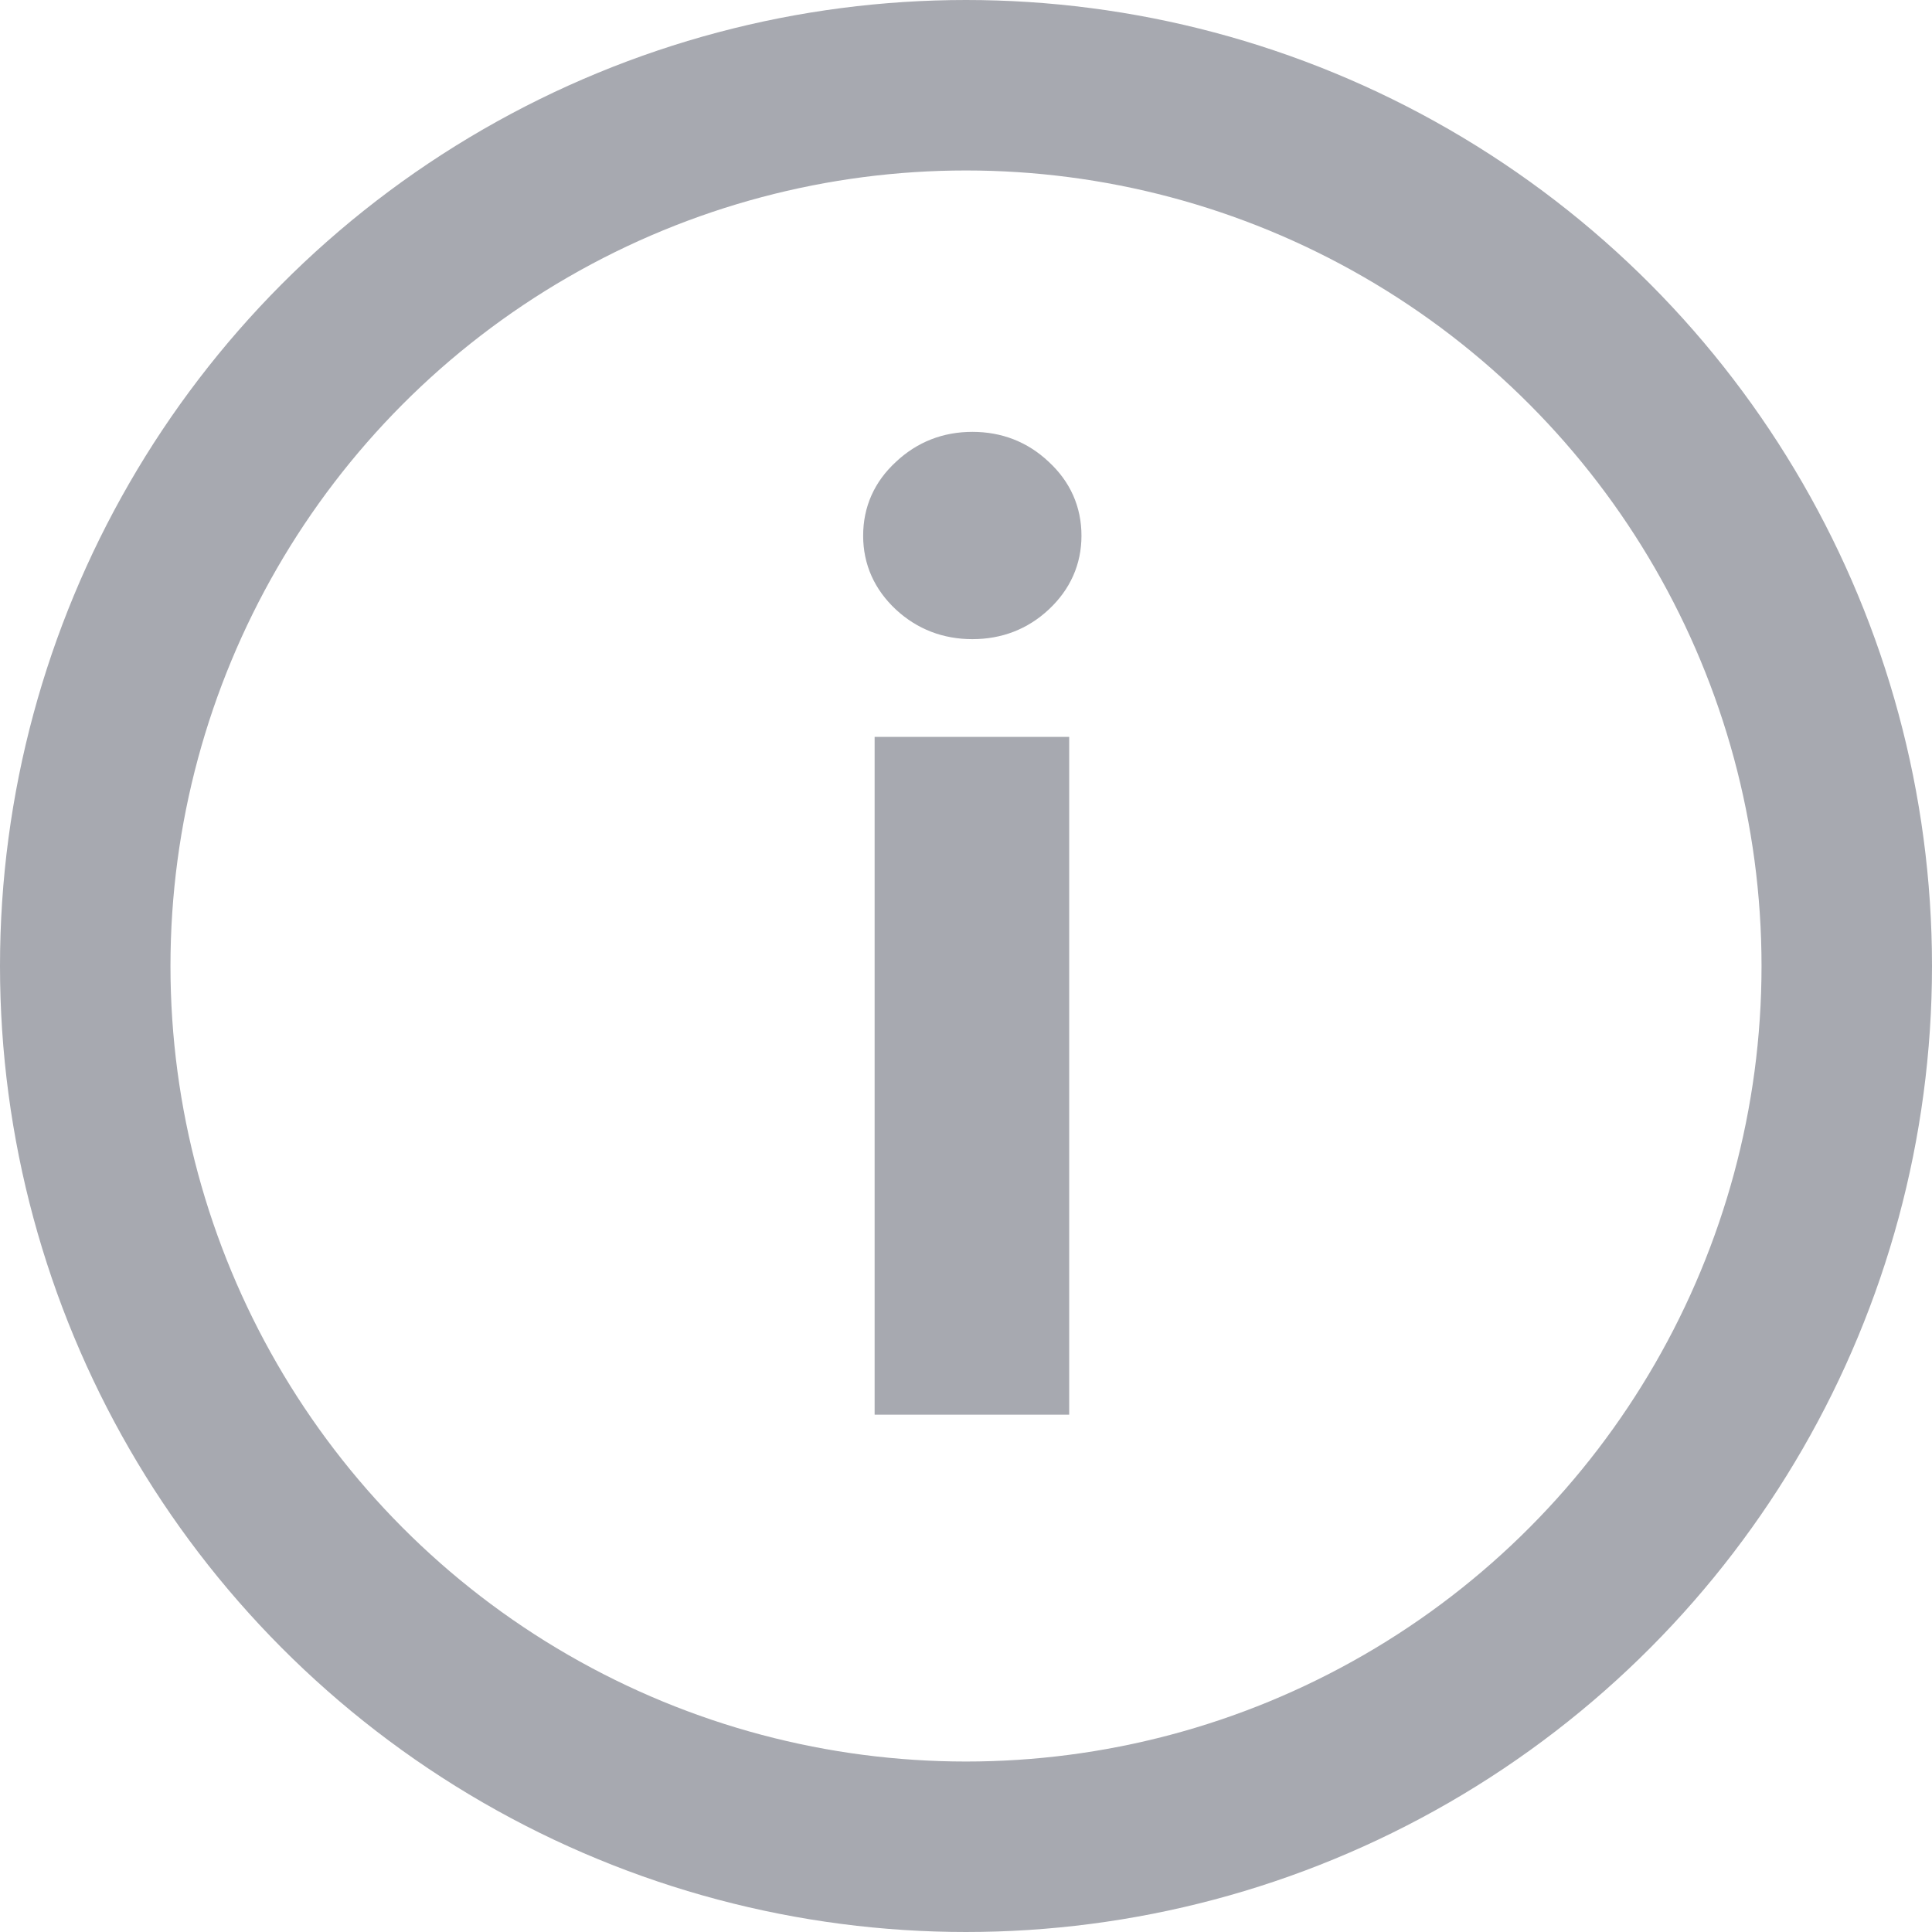
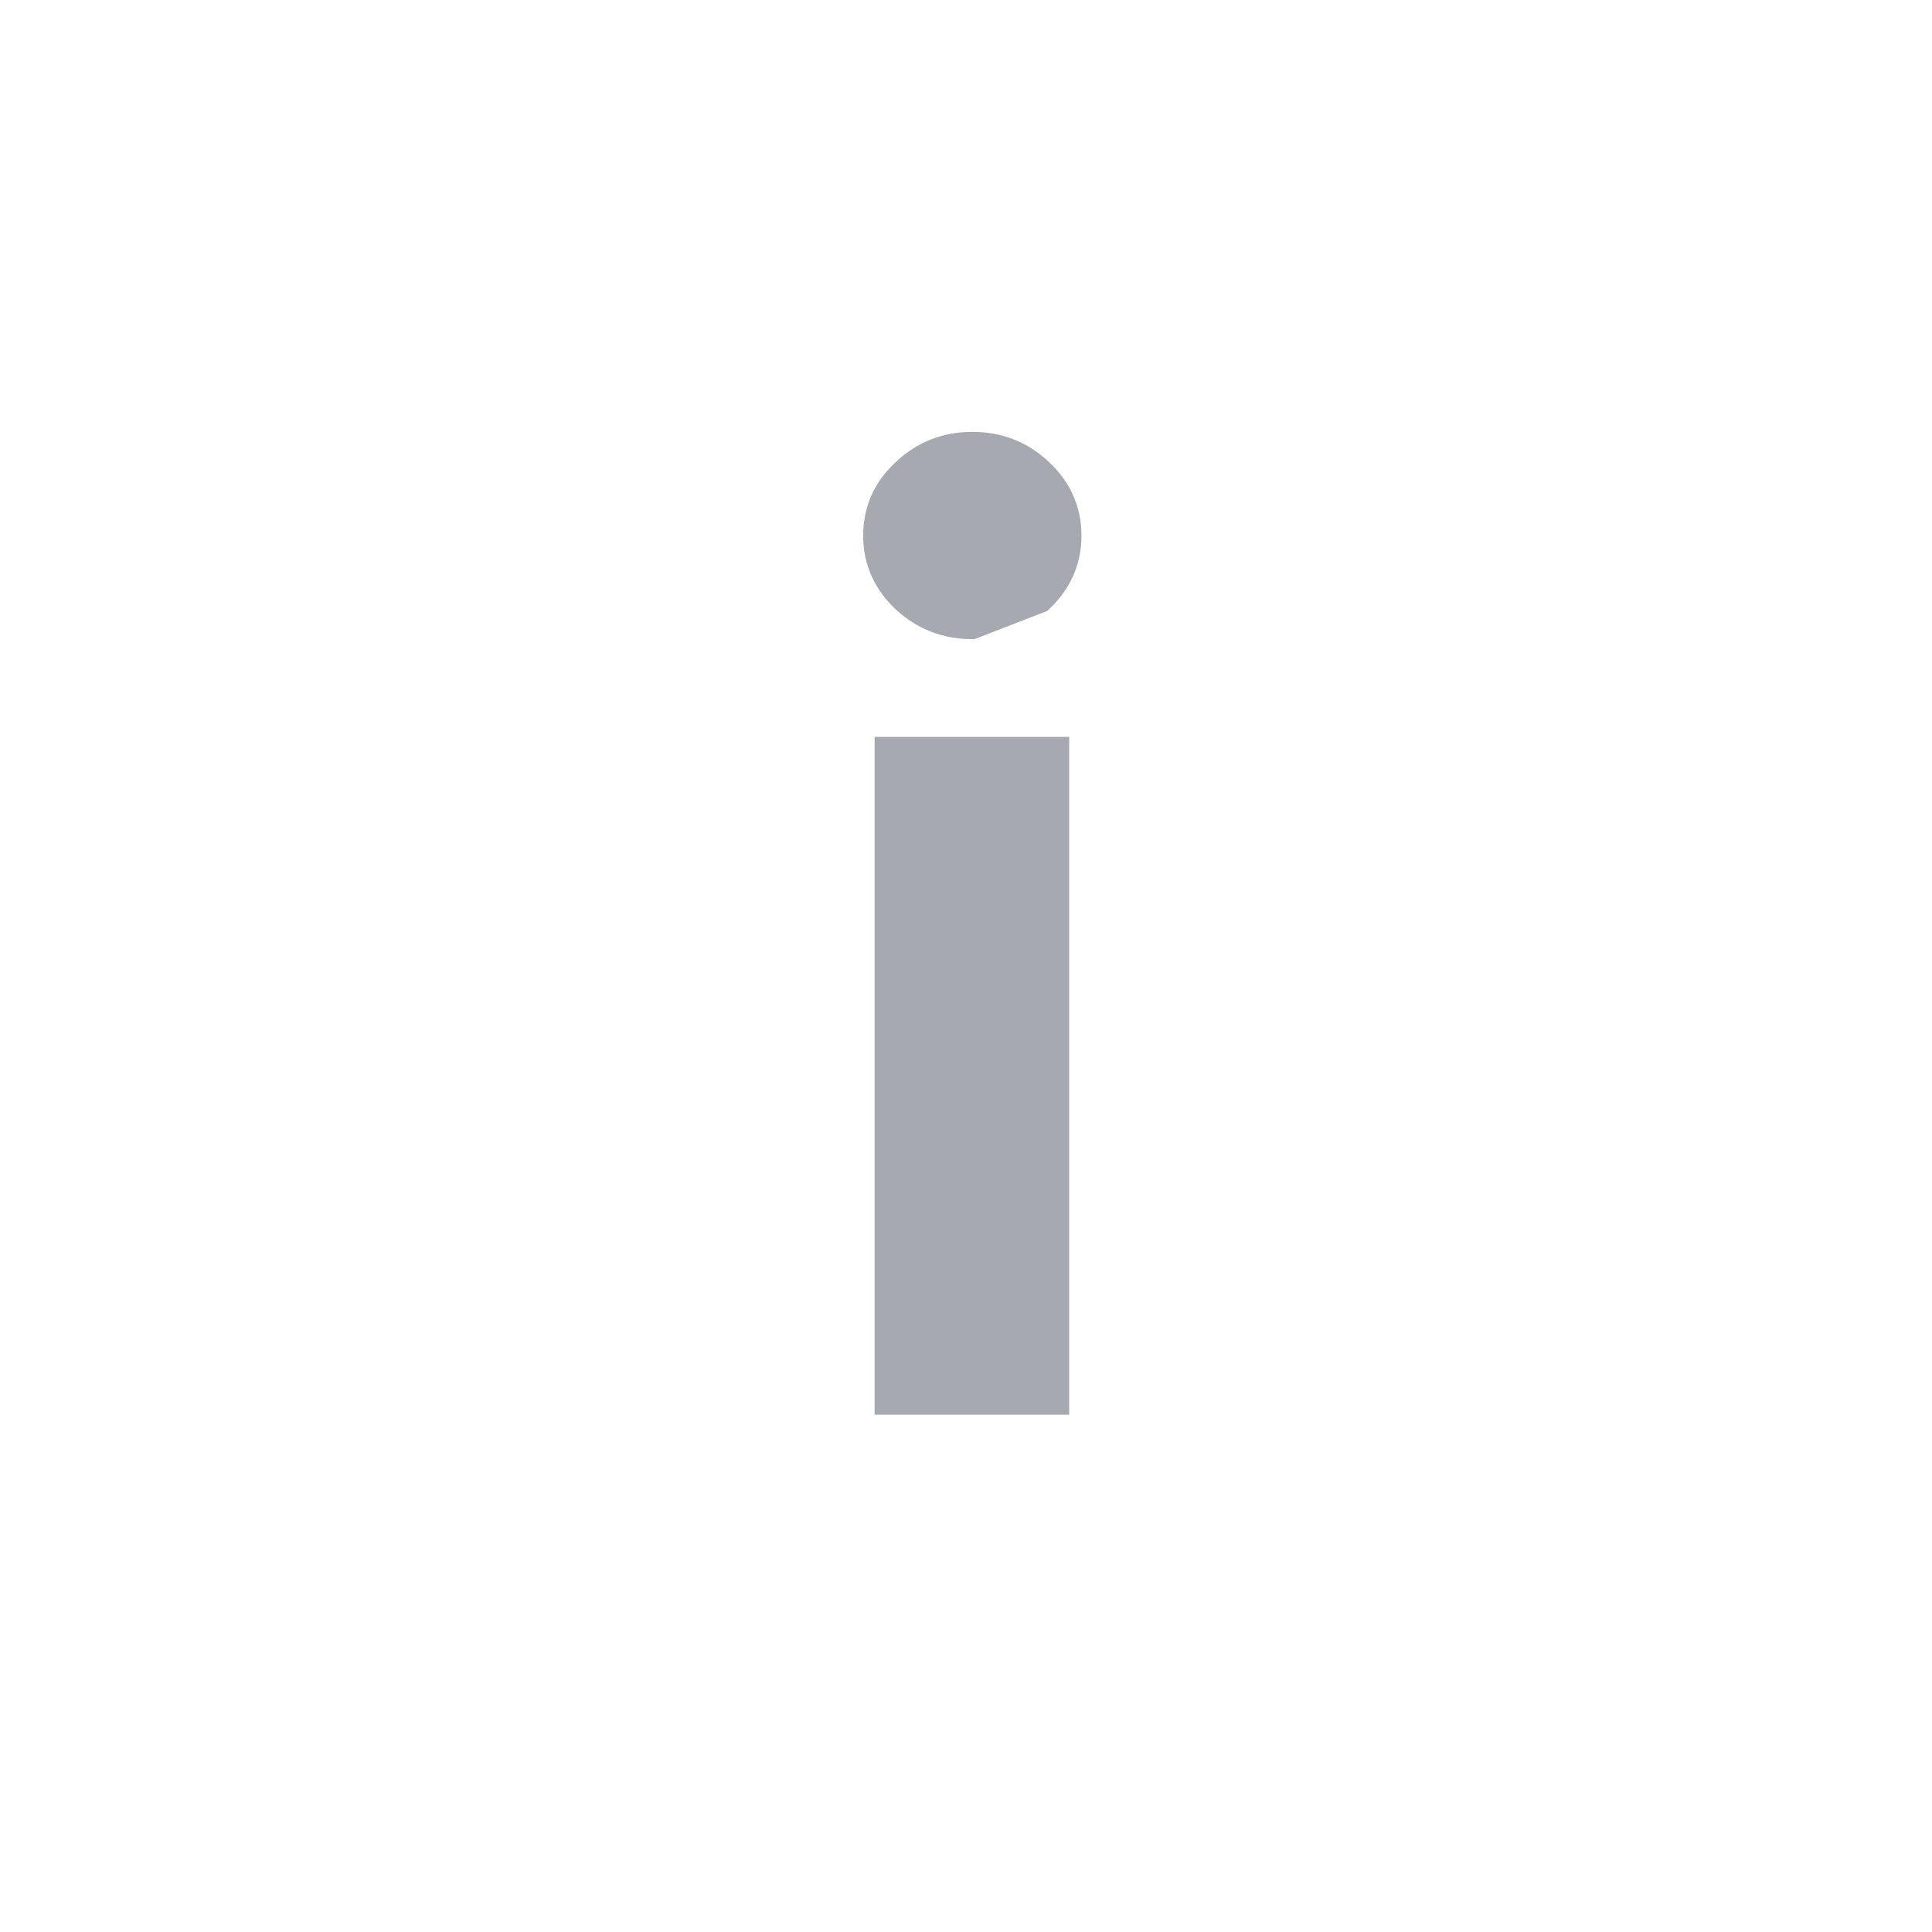
<svg xmlns="http://www.w3.org/2000/svg" width="17" height="17" viewBox="0 0 17 17" fill="none">
-   <path d="M7.796 12.248V12.348H7.896H9.208H9.308V12.248V6.684V6.584H9.208H7.896H7.796V6.684V12.248ZM7.951 5.29L7.951 5.29L7.952 5.291C8.12 5.446 8.323 5.524 8.556 5.524C8.79 5.524 8.993 5.446 9.16 5.29L9.16 5.29C9.329 5.132 9.416 4.938 9.416 4.714C9.416 4.487 9.329 4.293 9.16 4.137C8.993 3.979 8.79 3.9 8.556 3.9C8.323 3.9 8.12 3.979 7.952 4.137C7.782 4.293 7.695 4.487 7.695 4.714C7.695 4.938 7.782 5.132 7.951 5.29Z" fill="#A7A9B0" stroke="#A7A9B0" stroke-width="0.2" />
-   <circle cx="8.5" cy="8.5" r="7.75" stroke="#A7A9B0" stroke-width="1.5" />
+   <path d="M7.796 12.248V12.348H7.896H9.208H9.308V12.248V6.684V6.584H9.208H7.896H7.796V6.684V12.248ZM7.951 5.29L7.951 5.29L7.952 5.291C8.12 5.446 8.323 5.524 8.556 5.524L9.16 5.29C9.329 5.132 9.416 4.938 9.416 4.714C9.416 4.487 9.329 4.293 9.16 4.137C8.993 3.979 8.79 3.9 8.556 3.9C8.323 3.9 8.12 3.979 7.952 4.137C7.782 4.293 7.695 4.487 7.695 4.714C7.695 4.938 7.782 5.132 7.951 5.29Z" fill="#A7A9B0" stroke="#A7A9B0" stroke-width="0.2" />
</svg>